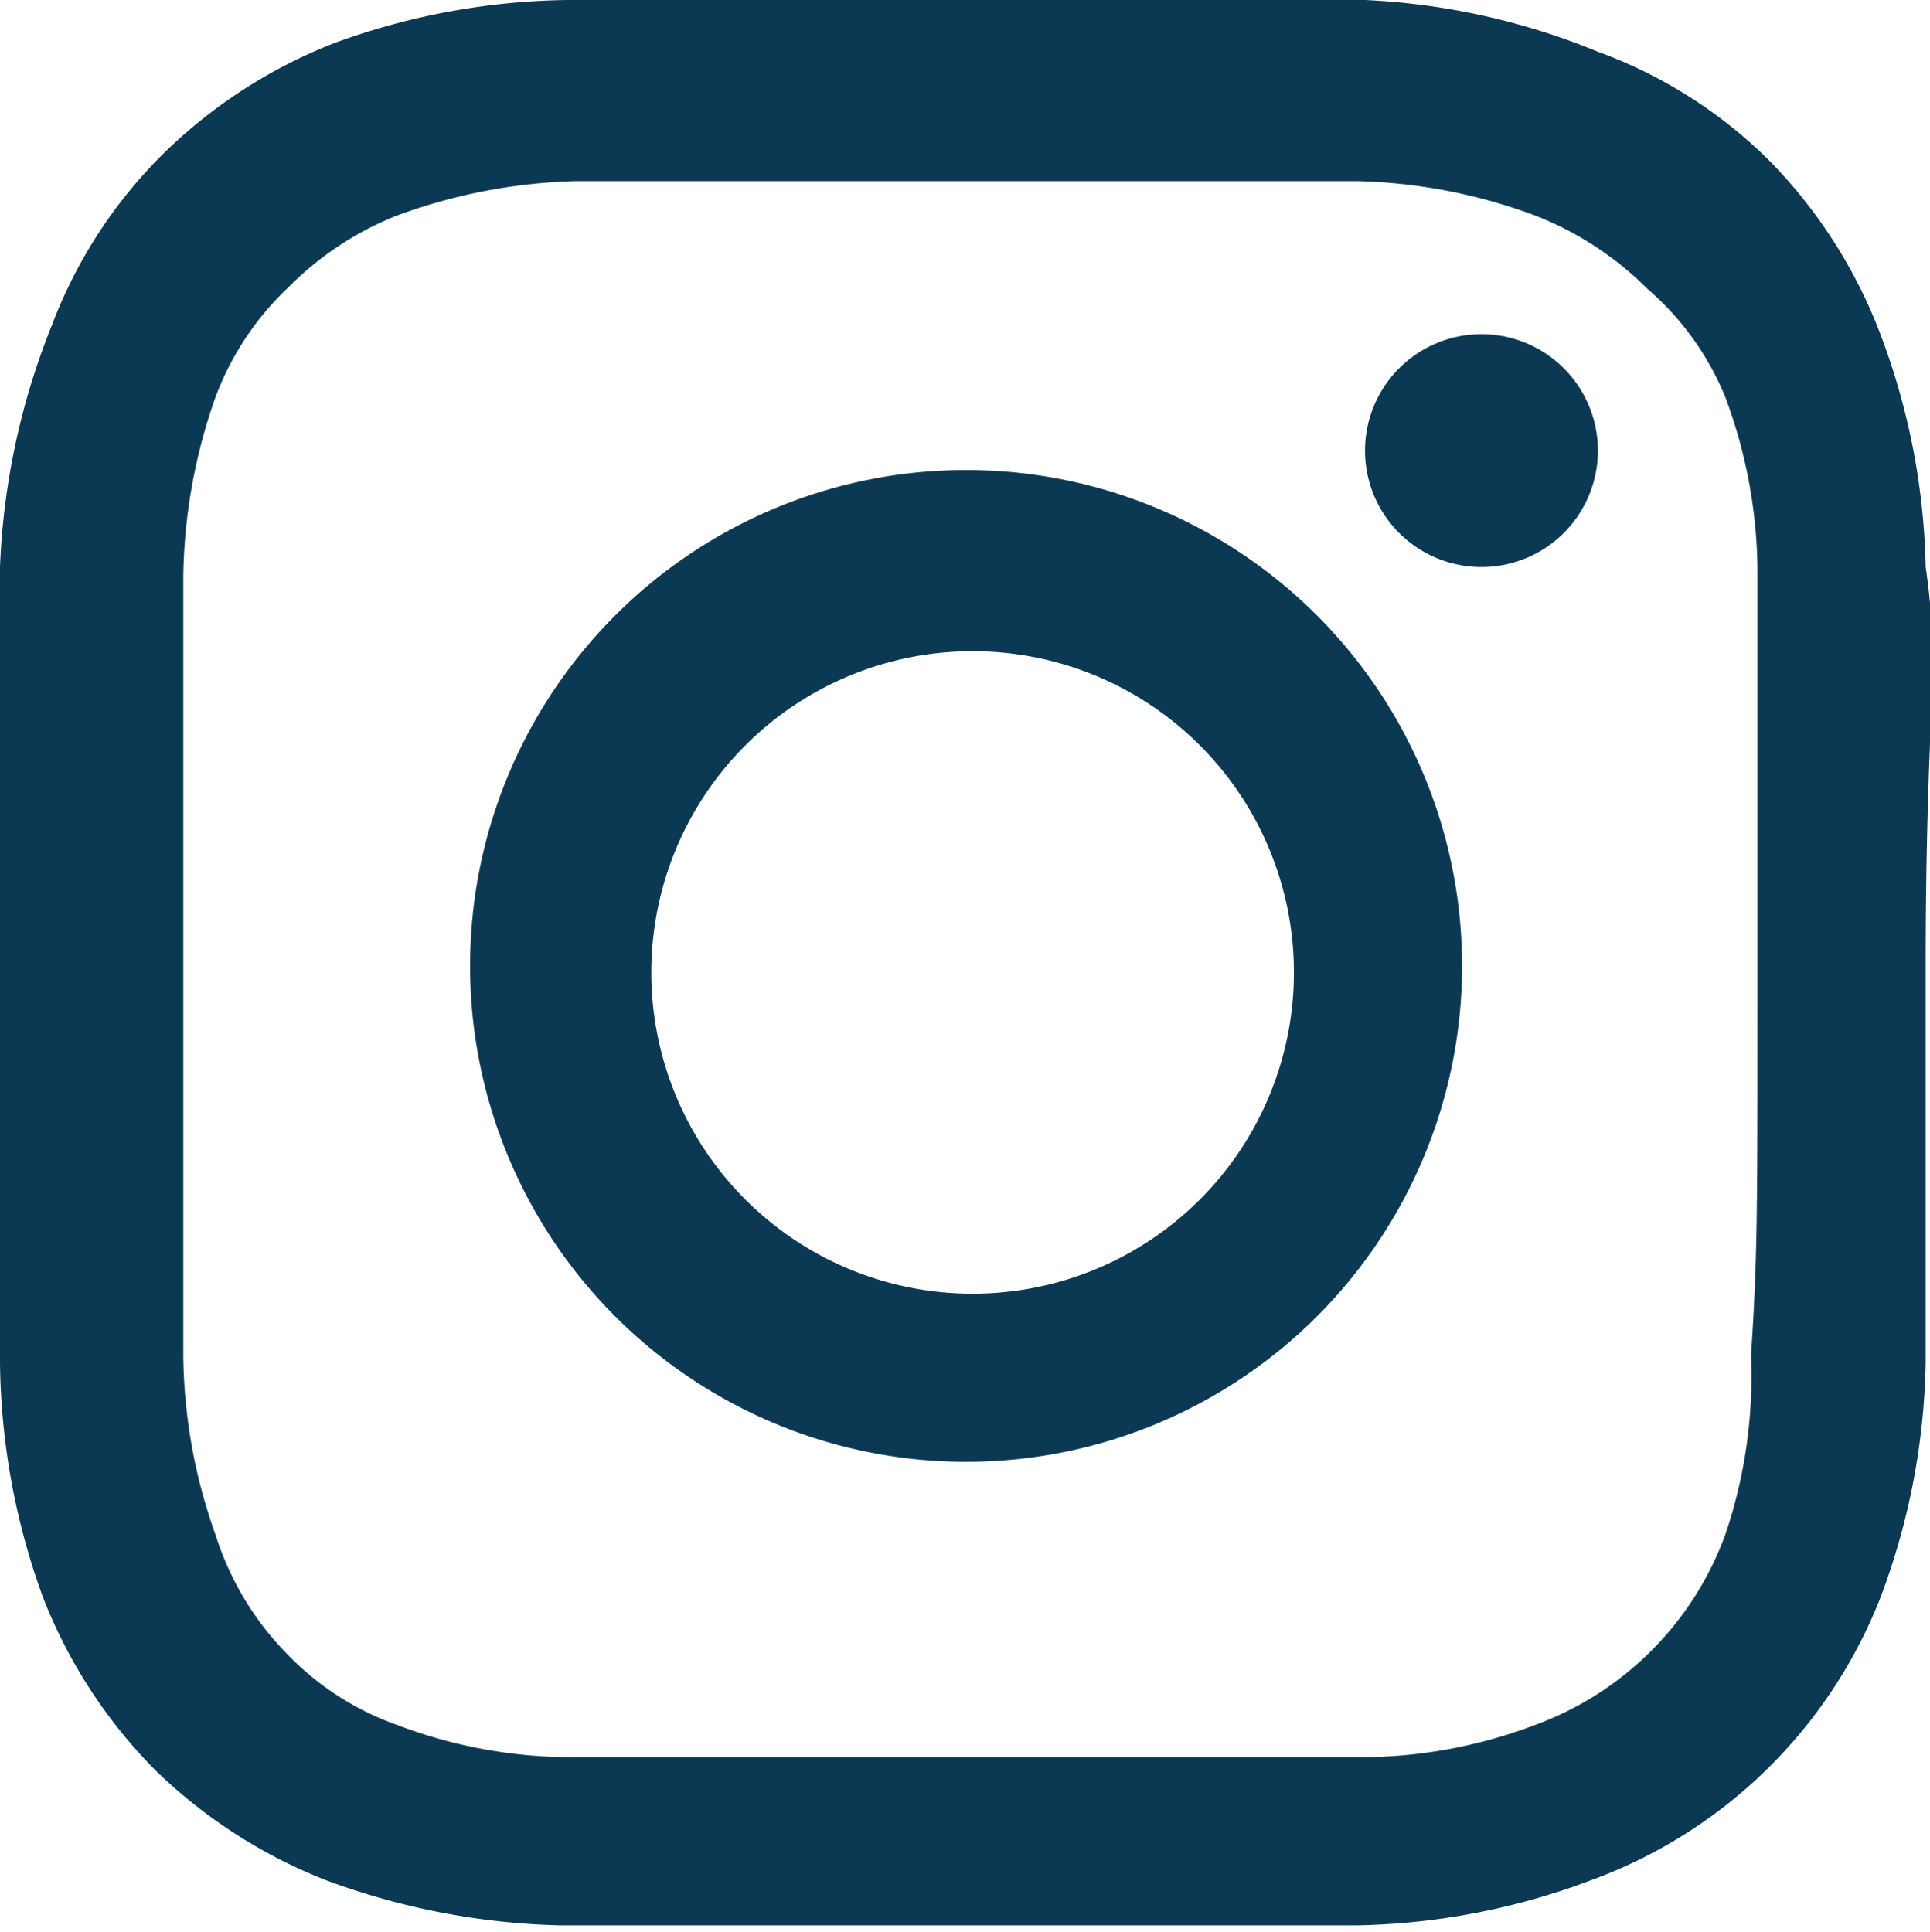
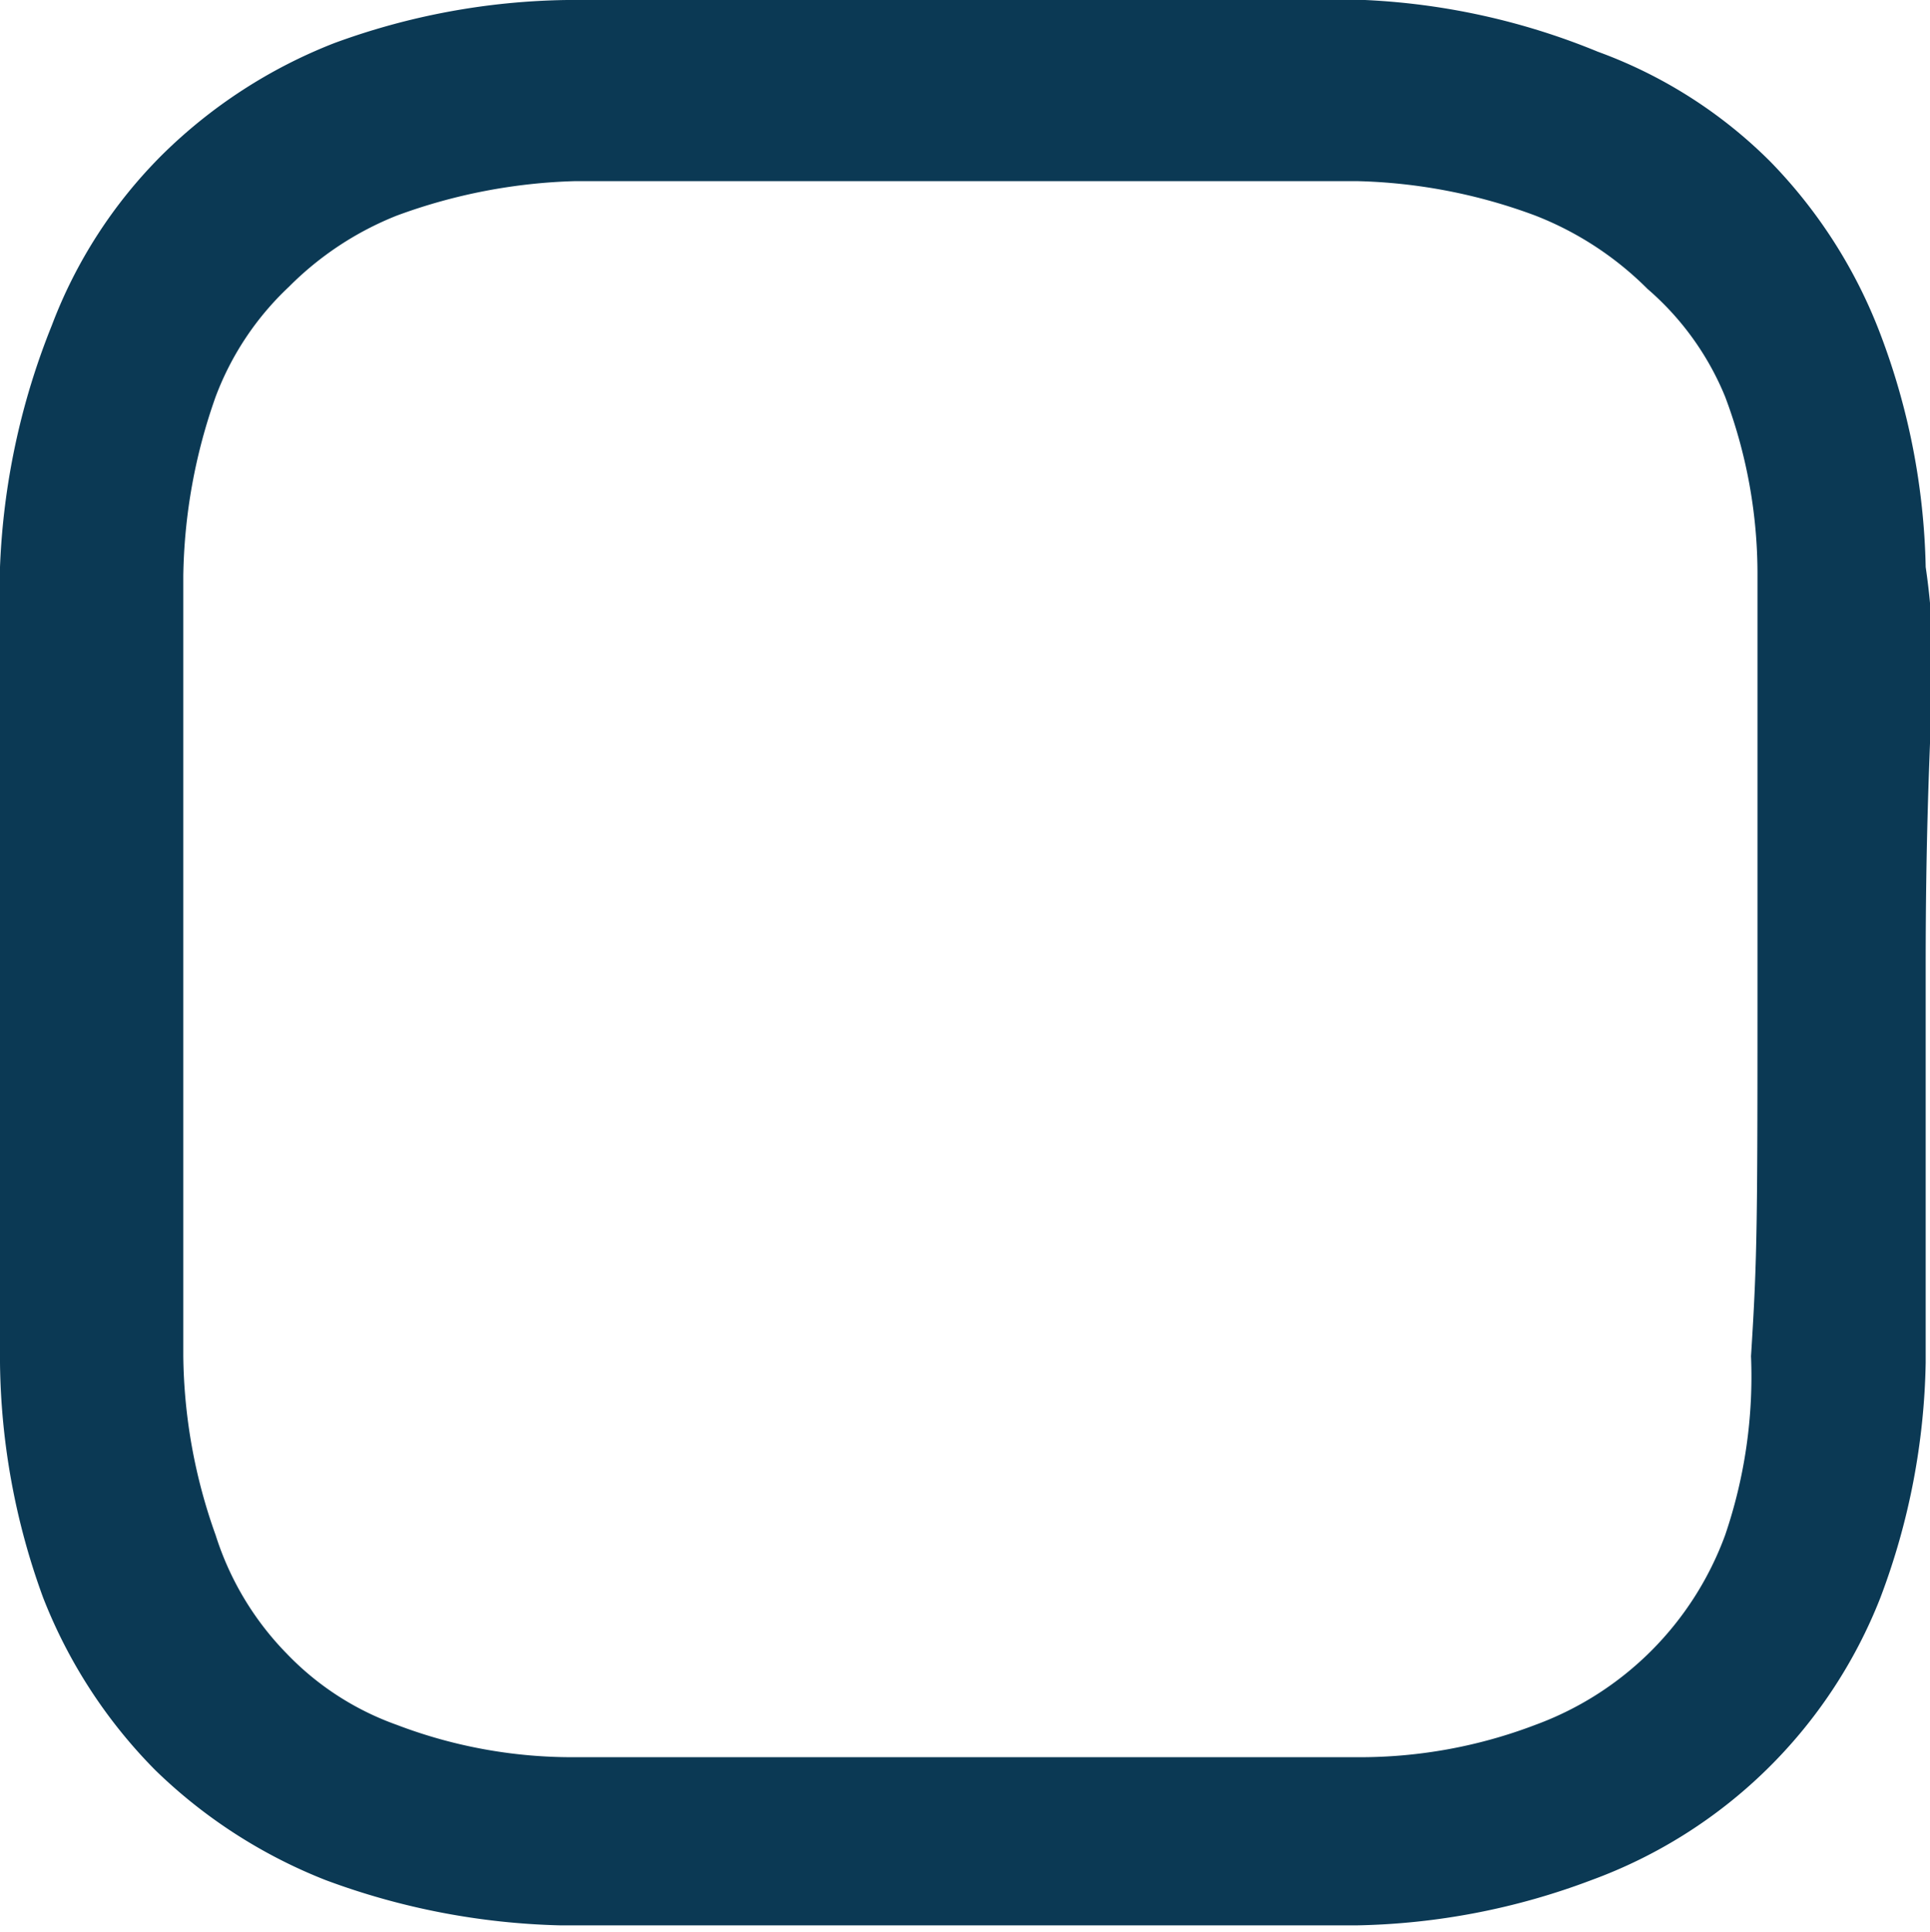
<svg xmlns="http://www.w3.org/2000/svg" viewBox="0 0 8.95 8.96">
  <g id="Calque_2" data-name="Calque 2">
    <g id="Calque_1-2" data-name="Calque 1">
-       <path fill="#0B3954" d="M8.93,2.63a3.22,3.22,0,0,0-.21-1.08,2.33,2.33,0,0,0-.51-.8,2.19,2.19,0,0,0-.8-.51A3.22,3.22,0,0,0,6.33,0c-.48,0-.64,0-1.85,0S3.11,0,2.63,0a3.25,3.25,0,0,0-1.08.2,2.35,2.35,0,0,0-.8.52,2.23,2.23,0,0,0-.51.79A3.34,3.34,0,0,0,0,2.63c0,.48,0,.63,0,1.85S0,5.85,0,6.32a3.26,3.26,0,0,0,.2,1.09,2.35,2.35,0,0,0,.52.8,2.38,2.38,0,0,0,.79.51,3.34,3.34,0,0,0,1.09.21c.48,0,.63,0,1.85,0s1.37,0,1.84,0a3.23,3.23,0,0,0,1.09-.21A2.28,2.28,0,0,0,8.72,7.41a3.23,3.23,0,0,0,.21-1.09c0-.47,0-.63,0-1.84S9,3.11,8.93,2.63ZM8.12,6.29A2.28,2.28,0,0,1,8,7.12,1.48,1.48,0,0,1,7.12,8a2.28,2.28,0,0,1-.83.15c-.47,0-.61,0-1.81,0s-1.34,0-1.81,0A2.28,2.28,0,0,1,1.84,8a1.32,1.32,0,0,1-.51-.33A1.38,1.38,0,0,1,1,7.12a2.53,2.53,0,0,1-.15-.83c0-.47,0-.61,0-1.81s0-1.34,0-1.81A2.59,2.59,0,0,1,1,1.84a1.35,1.35,0,0,1,.34-.51A1.47,1.47,0,0,1,1.84,1,2.59,2.59,0,0,1,2.67.84c.48,0,.62,0,1.81,0s1.34,0,1.81,0A2.53,2.53,0,0,1,7.12,1a1.51,1.51,0,0,1,.52.34A1.32,1.32,0,0,1,8,1.84a2.33,2.33,0,0,1,.15.83c0,.48,0,.62,0,1.81S8.15,5.82,8.12,6.29Z" />
-       <path fill="#0B3954" d="M4.48,2.18a2.3,2.3,0,1,0,2.3,2.3A2.3,2.3,0,0,0,4.48,2.18ZM4.48,6A1.49,1.49,0,1,1,6,4.48,1.49,1.49,0,0,1,4.48,6Z" />
-       <path fill="#0B3954" d="M7.41,2.09a.54.54,0,1,1-.54-.54A.54.54,0,0,1,7.41,2.09Z" />
+       <path fill="#0B3954" d="M8.93,2.63a3.22,3.22,0,0,0-.21-1.08,2.33,2.33,0,0,0-.51-.8,2.19,2.19,0,0,0-.8-.51A3.22,3.22,0,0,0,6.33,0S3.11,0,2.63,0a3.25,3.25,0,0,0-1.08.2,2.35,2.35,0,0,0-.8.52,2.23,2.23,0,0,0-.51.79A3.34,3.34,0,0,0,0,2.63c0,.48,0,.63,0,1.85S0,5.85,0,6.32a3.26,3.26,0,0,0,.2,1.09,2.35,2.35,0,0,0,.52.8,2.38,2.38,0,0,0,.79.51,3.34,3.34,0,0,0,1.09.21c.48,0,.63,0,1.85,0s1.37,0,1.84,0a3.23,3.23,0,0,0,1.09-.21A2.28,2.28,0,0,0,8.72,7.41a3.23,3.23,0,0,0,.21-1.09c0-.47,0-.63,0-1.84S9,3.11,8.93,2.63ZM8.12,6.29A2.28,2.28,0,0,1,8,7.12,1.48,1.48,0,0,1,7.12,8a2.28,2.28,0,0,1-.83.15c-.47,0-.61,0-1.81,0s-1.34,0-1.81,0A2.28,2.28,0,0,1,1.84,8a1.32,1.32,0,0,1-.51-.33A1.38,1.38,0,0,1,1,7.12a2.53,2.53,0,0,1-.15-.83c0-.47,0-.61,0-1.81s0-1.34,0-1.81A2.59,2.59,0,0,1,1,1.84a1.35,1.35,0,0,1,.34-.51A1.47,1.47,0,0,1,1.84,1,2.59,2.59,0,0,1,2.67.84c.48,0,.62,0,1.81,0s1.34,0,1.81,0A2.53,2.53,0,0,1,7.12,1a1.51,1.51,0,0,1,.52.34A1.32,1.32,0,0,1,8,1.84a2.33,2.33,0,0,1,.15.83c0,.48,0,.62,0,1.81S8.15,5.82,8.12,6.29Z" />
    </g>
  </g>
</svg>